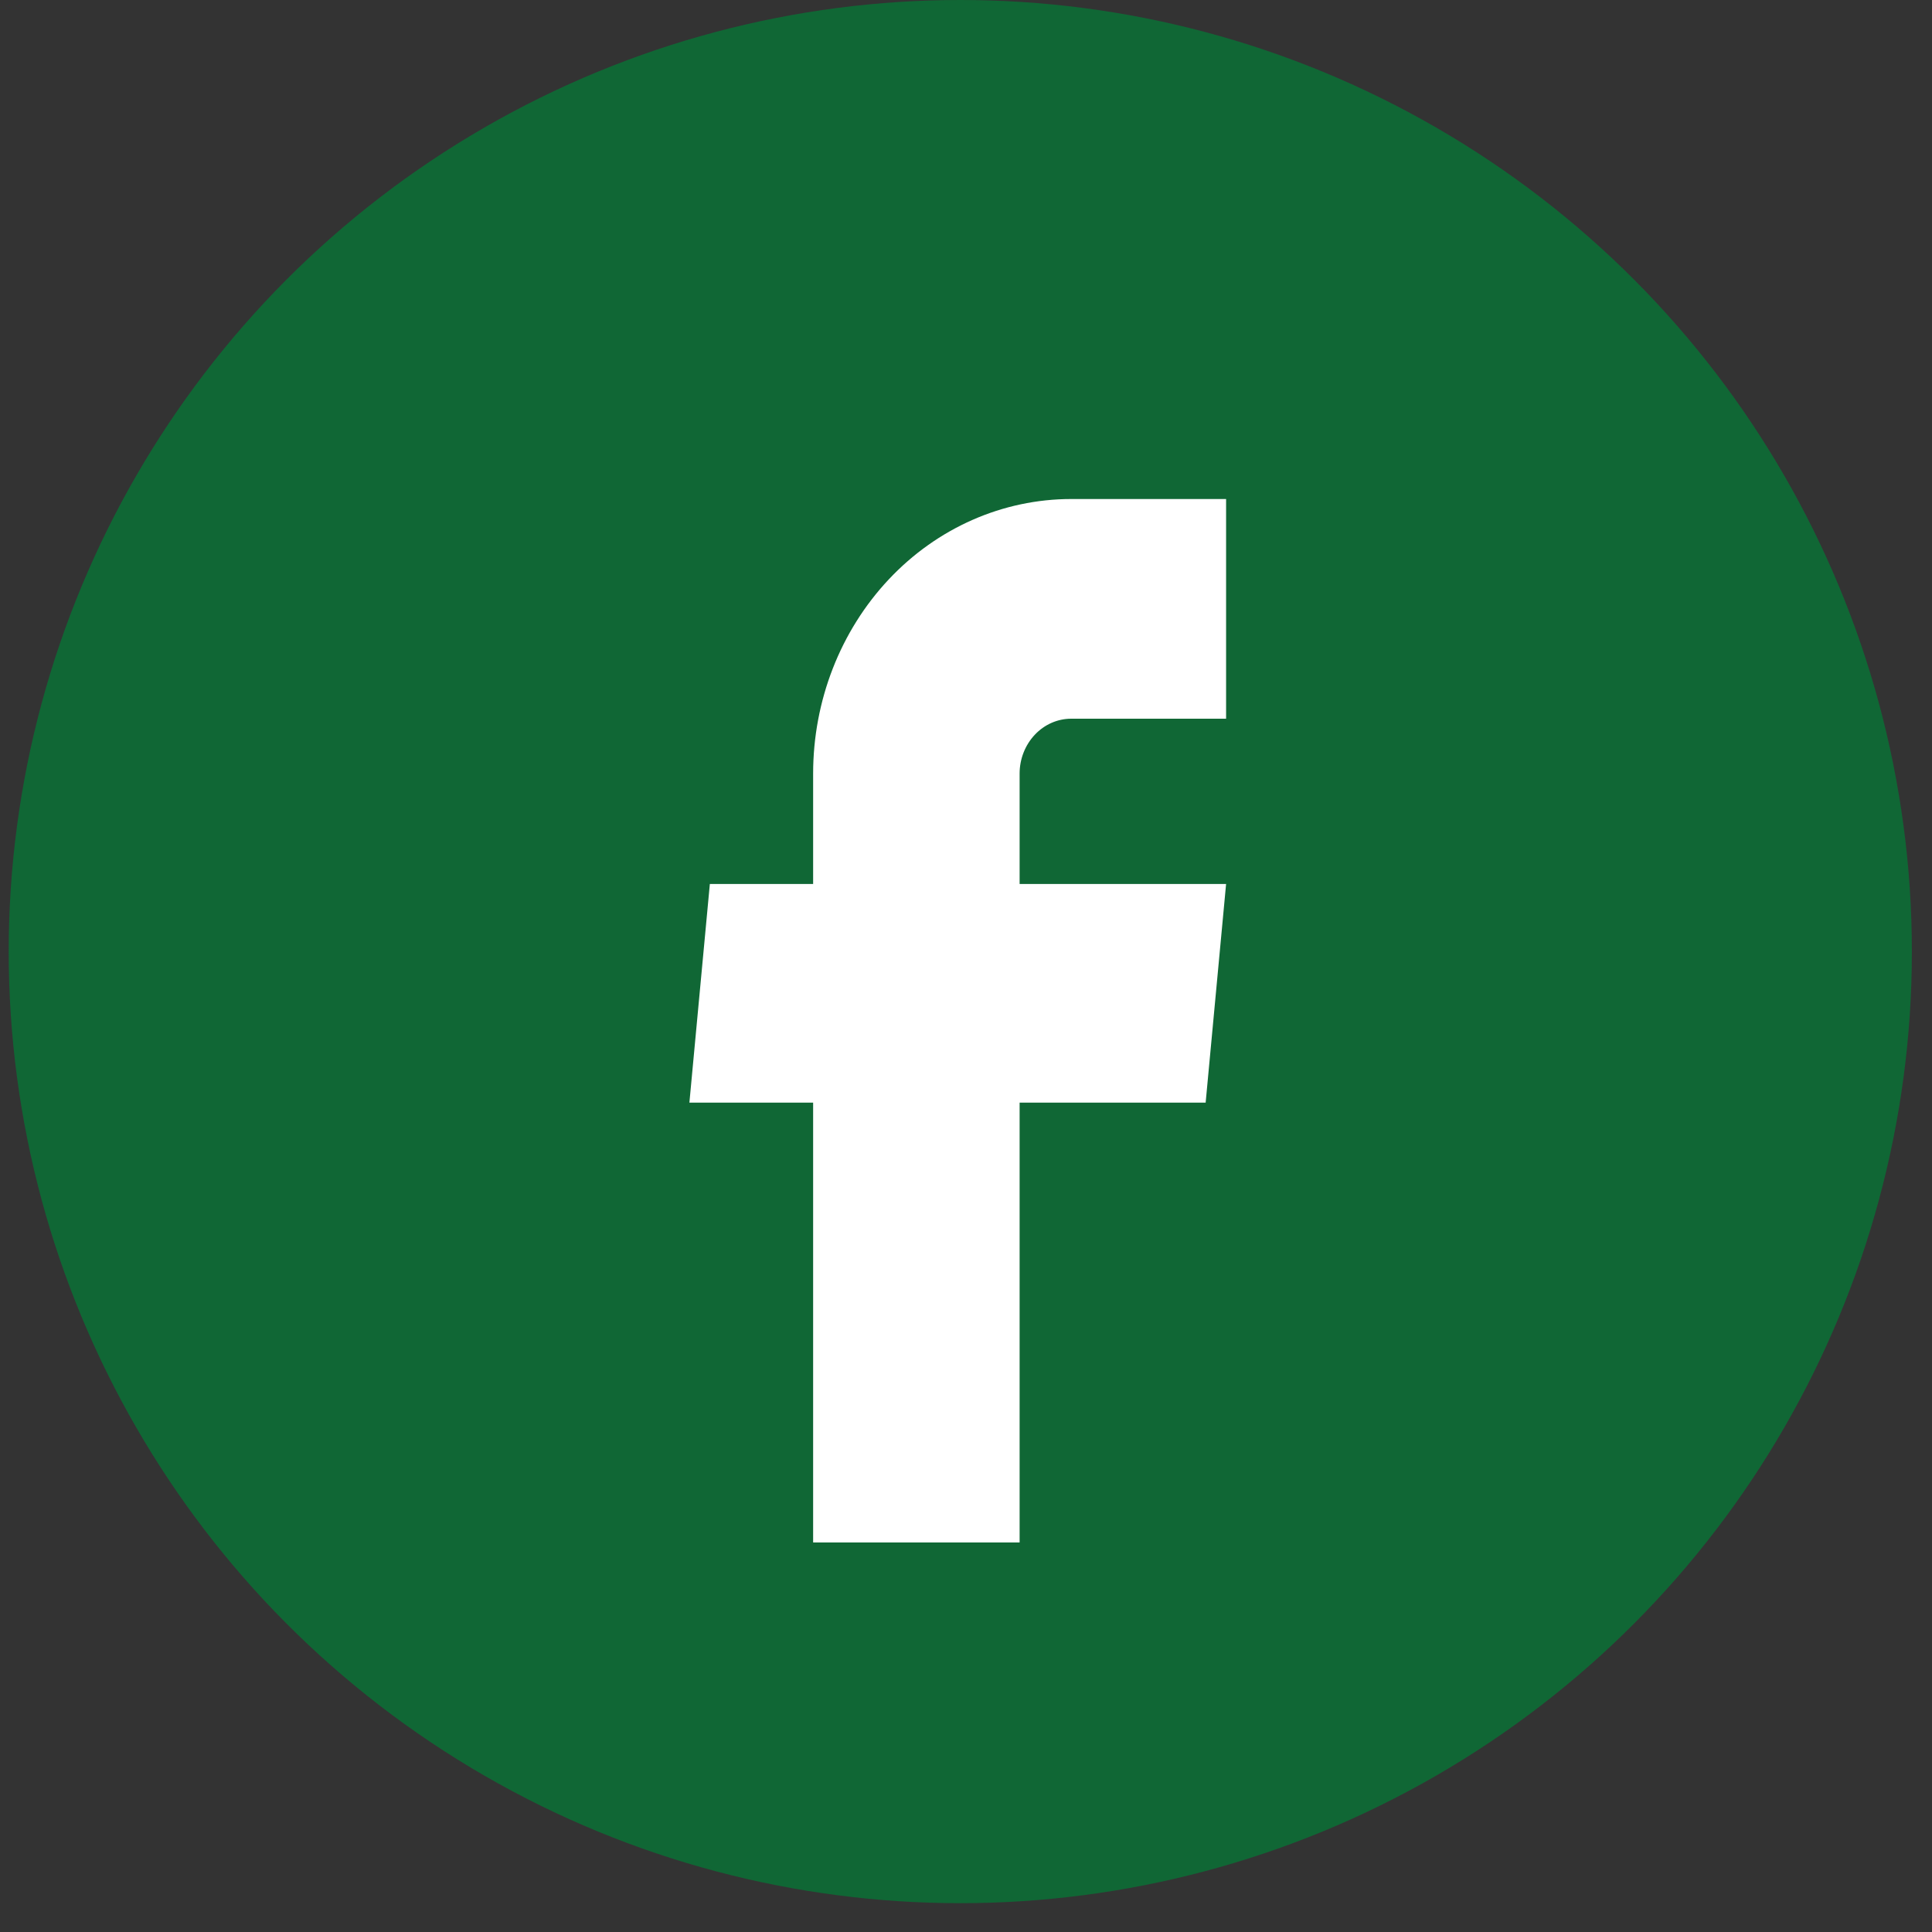
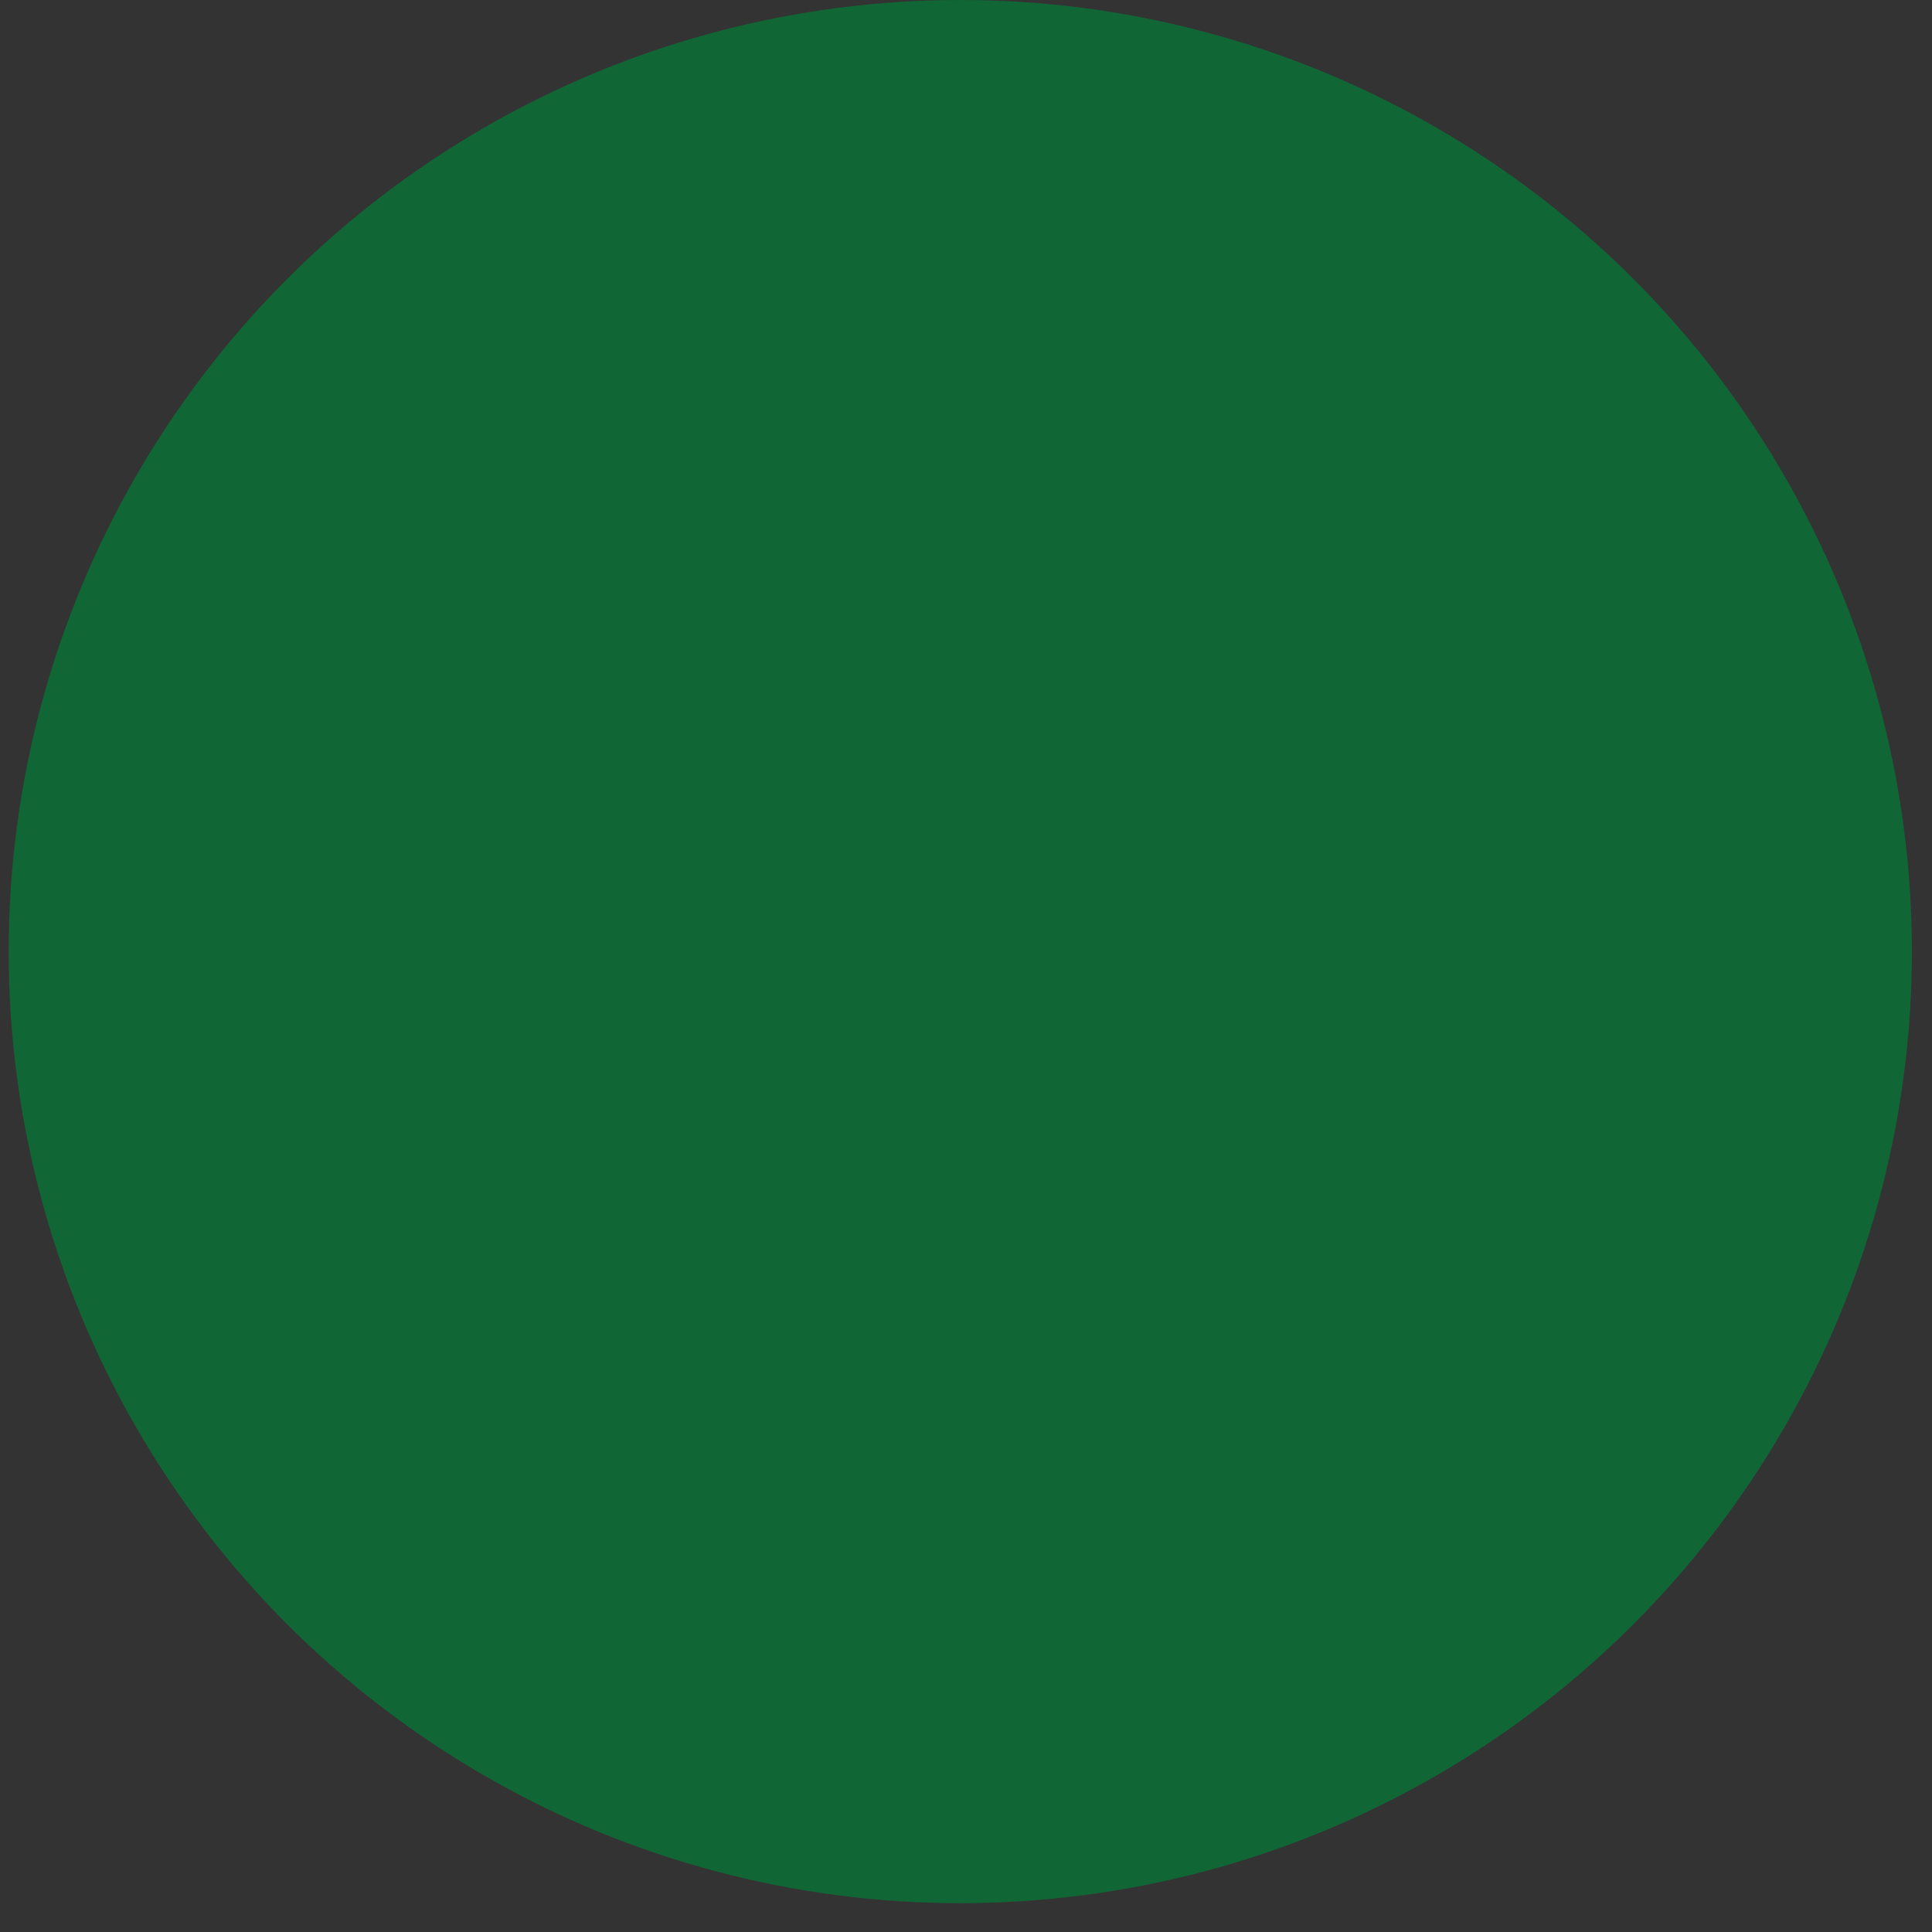
<svg xmlns="http://www.w3.org/2000/svg" width="24" height="24" viewBox="0 0 24 24" fill="none">
  <rect x="0" y="0" width="24" height="24" fill="#333333" stroke="none" />
  <circle cx="11.929" cy="11.821" r="11.821" fill="#106735" />
-   <path d="M10.101 19.161H12.666V13.697H14.977L15.231 10.981H12.666V9.61C12.666 9.429 12.734 9.256 12.854 9.128C12.974 9 13.137 8.928 13.307 8.928H15.231V6.199H13.307C12.457 6.199 11.641 6.558 11.04 7.198C10.439 7.838 10.101 8.705 10.101 9.61V10.981H8.818L8.564 13.697H10.101V19.161Z" fill="white" />
</svg>